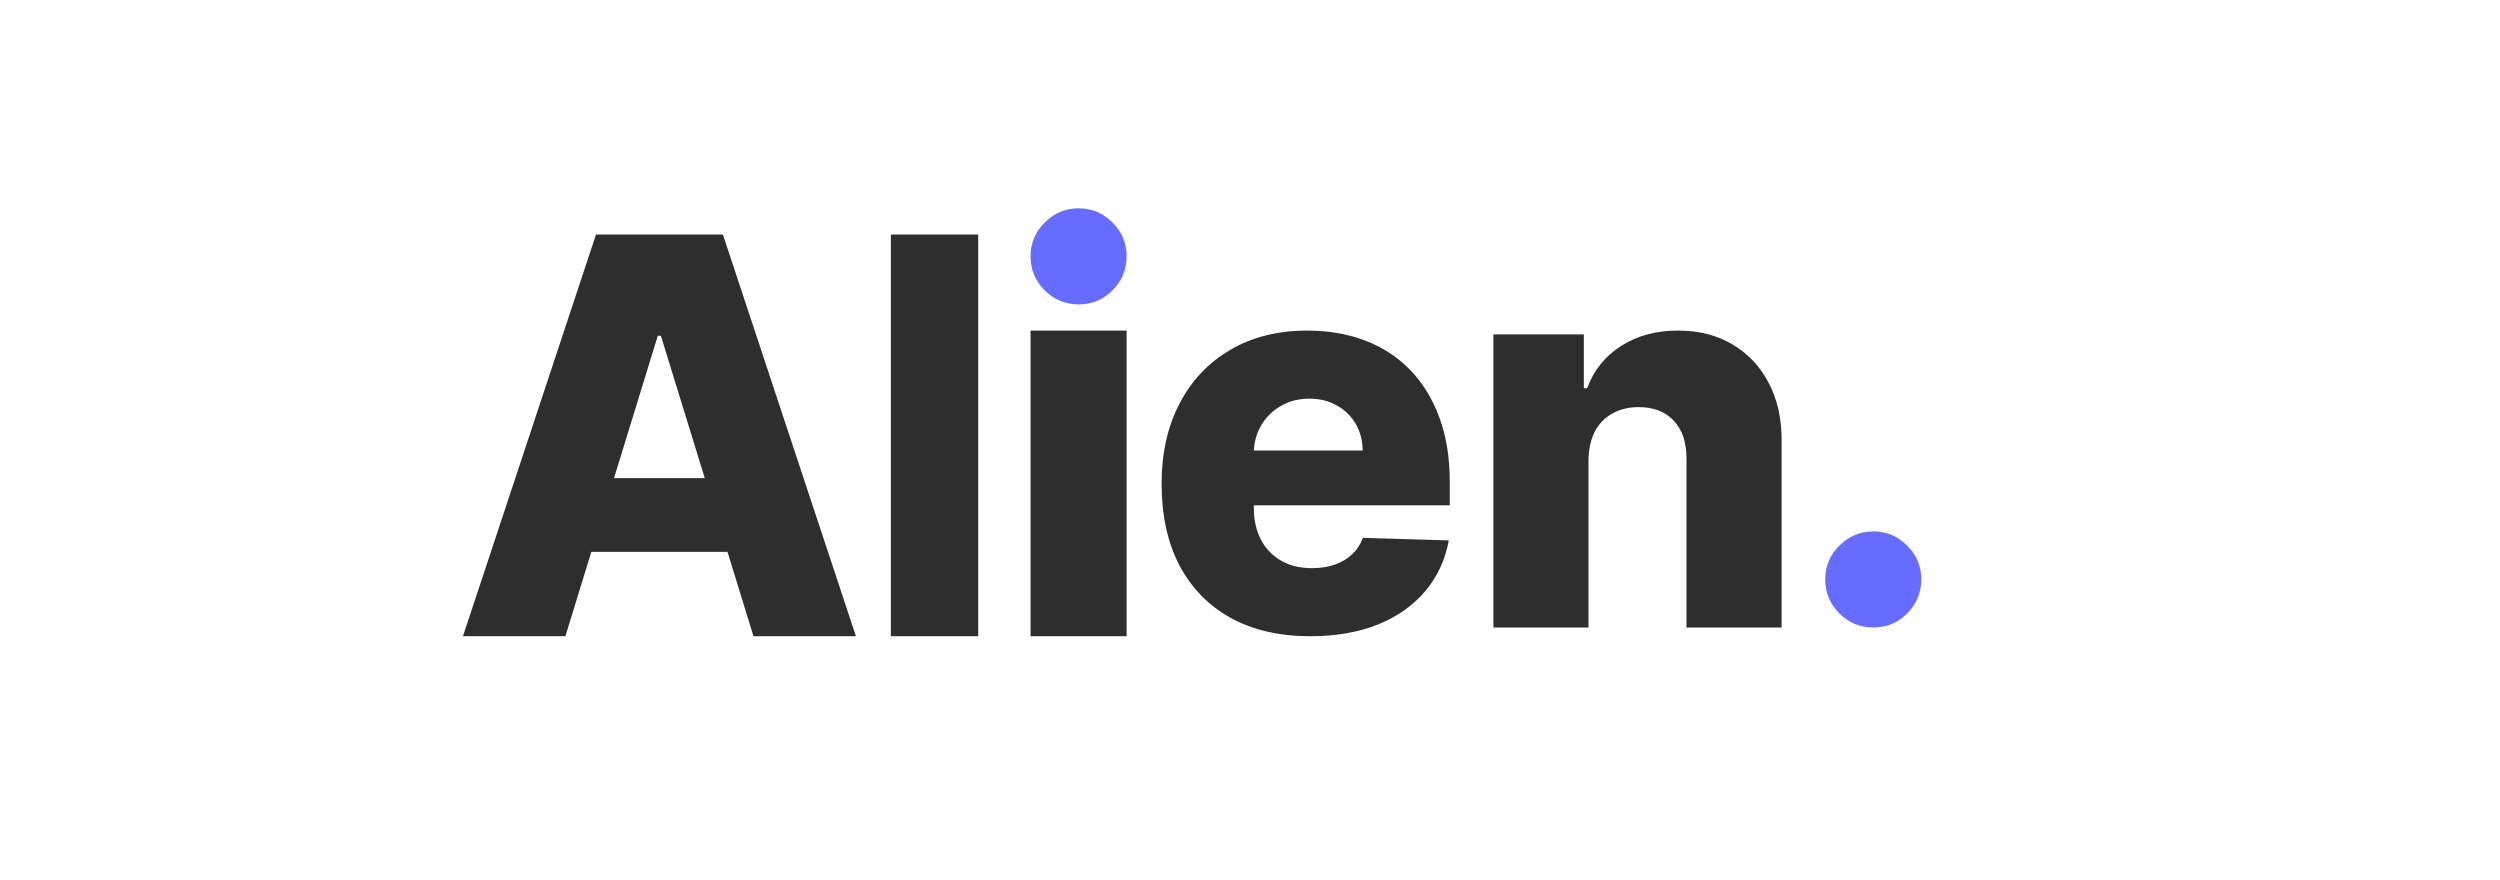
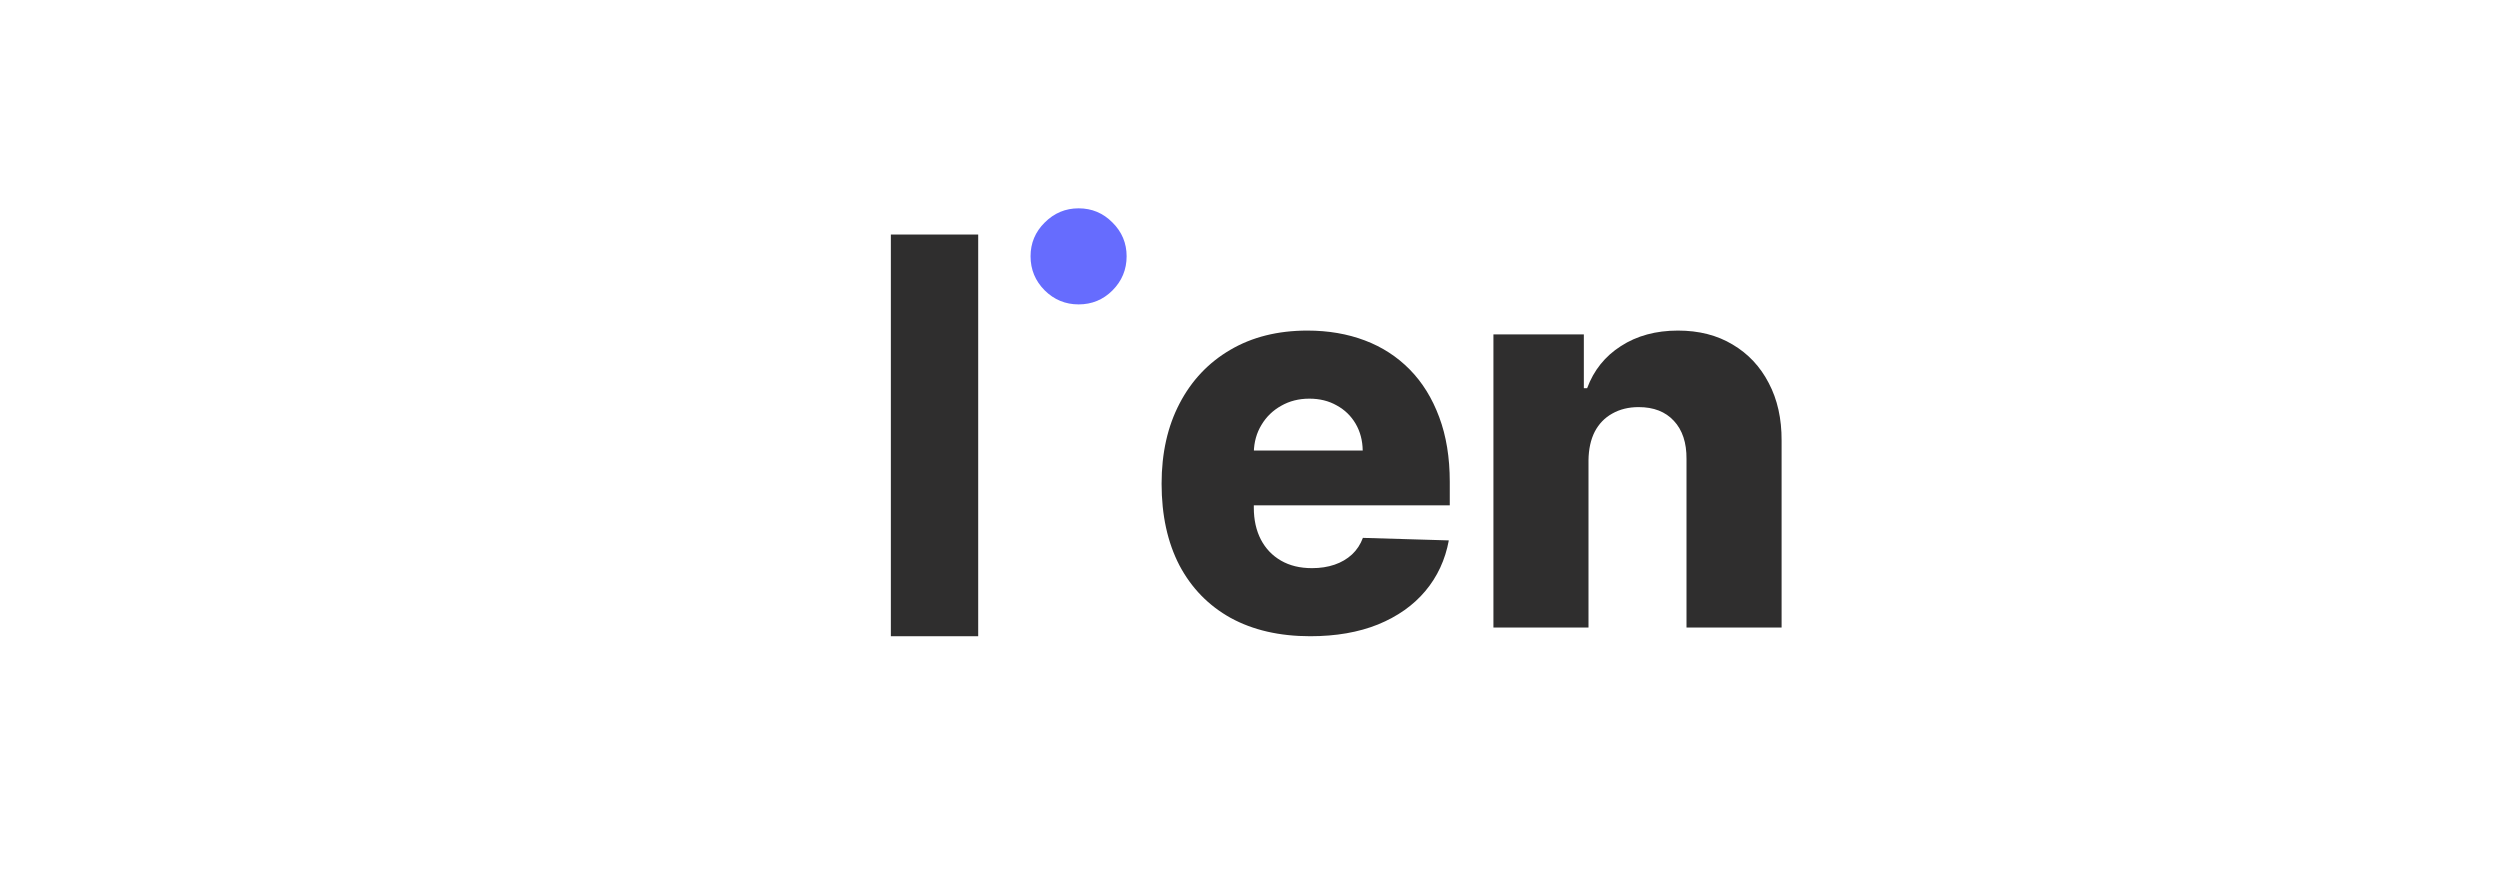
<svg xmlns="http://www.w3.org/2000/svg" width="108" height="38" viewBox="0 0 108 38" fill="none">
-   <path d="M24.425 27.485H20L25.747 10.132H31.229L36.976 27.485H32.551L28.55 14.504H28.417L24.425 27.485ZM23.834 20.656H33.084V23.842H23.834V20.656Z" fill="#2F2E2E" />
  <path d="M42.258 10.132V27.485H38.485V10.132H42.258Z" fill="#2F2E2E" />
  <path d="M68.623 19.887V27.108H64.516V14.446H68.422V16.771H68.564C68.85 15.996 69.337 15.389 70.026 14.949C70.715 14.504 71.535 14.281 72.487 14.281C73.395 14.281 74.181 14.482 74.848 14.883C75.52 15.279 76.041 15.834 76.41 16.548C76.785 17.257 76.97 18.087 76.965 19.038V27.108H72.857V19.829C72.863 19.125 72.681 18.576 72.311 18.18C71.947 17.785 71.44 17.587 70.79 17.587C70.359 17.587 69.978 17.68 69.648 17.867C69.323 18.048 69.071 18.309 68.892 18.65C68.719 18.991 68.629 19.403 68.623 19.887Z" fill="#2F2E2E" />
  <path d="M56.604 27.485C55.276 27.485 54.129 27.221 53.165 26.694C52.206 26.16 51.468 25.402 50.949 24.419C50.437 23.431 50.181 22.256 50.181 20.896C50.181 19.574 50.44 18.419 50.958 17.43C51.476 16.436 52.206 15.664 53.148 15.114C54.091 14.559 55.201 14.281 56.48 14.281C57.383 14.281 58.21 14.423 58.959 14.706C59.709 14.989 60.356 15.409 60.902 15.964C61.448 16.519 61.872 17.205 62.175 18.022C62.478 18.832 62.63 19.763 62.63 20.812V21.829H51.594V19.463H58.869C58.863 19.03 58.761 18.644 58.563 18.305C58.364 17.966 58.092 17.702 57.744 17.513C57.403 17.319 57.009 17.222 56.562 17.222C56.11 17.222 55.705 17.325 55.347 17.53C54.989 17.73 54.705 18.005 54.496 18.355C54.286 18.699 54.176 19.091 54.165 19.529V21.937C54.165 22.459 54.267 22.917 54.471 23.311C54.675 23.7 54.964 24.003 55.339 24.219C55.714 24.436 56.16 24.544 56.678 24.544C57.036 24.544 57.361 24.494 57.653 24.394C57.946 24.294 58.196 24.147 58.406 23.953C58.615 23.758 58.772 23.52 58.877 23.236L62.589 23.345C62.434 24.183 62.095 24.914 61.572 25.536C61.054 26.152 60.373 26.632 59.53 26.977C58.687 27.316 57.711 27.485 56.604 27.485Z" fill="#2F2E2E" />
-   <path d="M44.52 27.485V14.281H48.67V27.485H44.52Z" fill="#2F2E2E" />
-   <path d="M80.925 27.108C80.358 27.108 79.87 26.907 79.462 26.504C79.054 26.095 78.85 25.603 78.85 25.029C78.85 24.46 79.054 23.974 79.462 23.571C79.87 23.163 80.358 22.958 80.925 22.958C81.498 22.958 81.986 23.163 82.388 23.571C82.796 23.974 83 24.46 83 25.029C83 25.603 82.796 26.095 82.388 26.504C81.986 26.907 81.498 27.108 80.925 27.108Z" fill="#666CFE" />
  <path d="M46.595 13.15C46.028 13.15 45.54 12.949 45.132 12.546C44.724 12.137 44.52 11.645 44.52 11.071C44.52 10.502 44.724 10.016 45.132 9.613C45.54 9.204 46.028 9 46.595 9C47.169 9 47.656 9.204 48.059 9.613C48.466 10.016 48.67 10.502 48.67 11.071C48.67 11.645 48.466 12.137 48.059 12.546C47.656 12.949 47.169 13.15 46.595 13.15Z" fill="#666CFE" />
</svg>